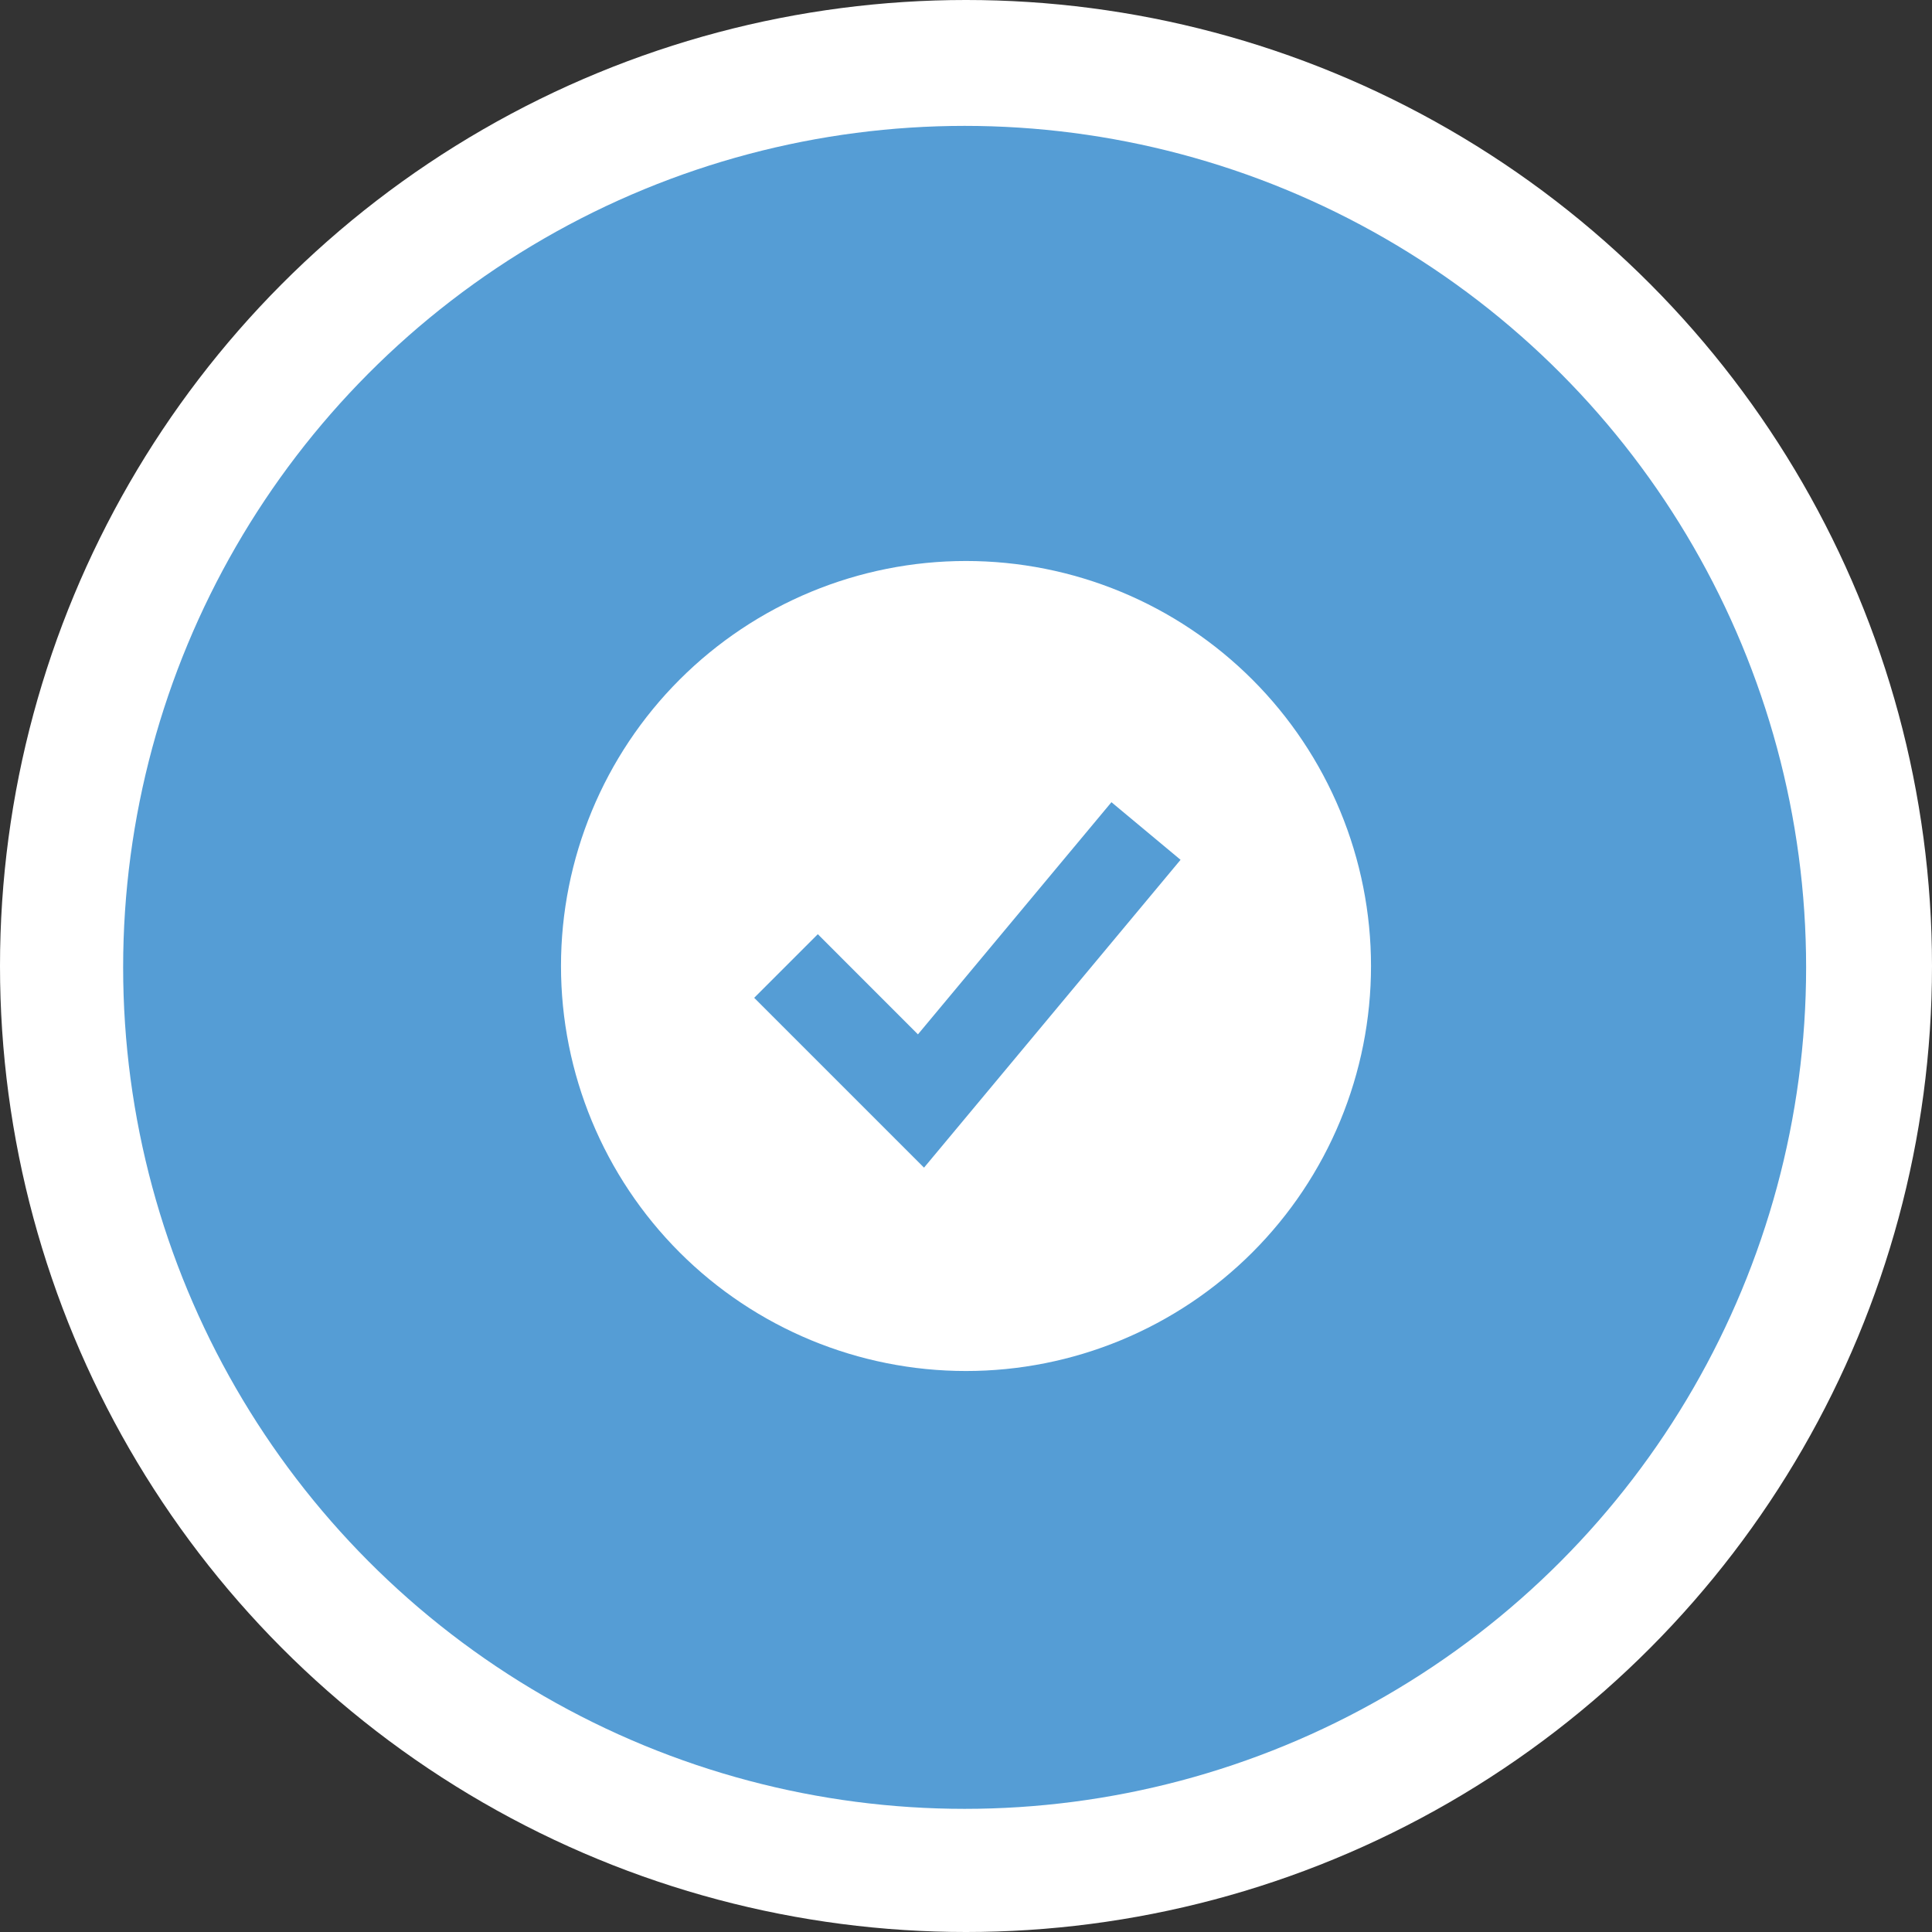
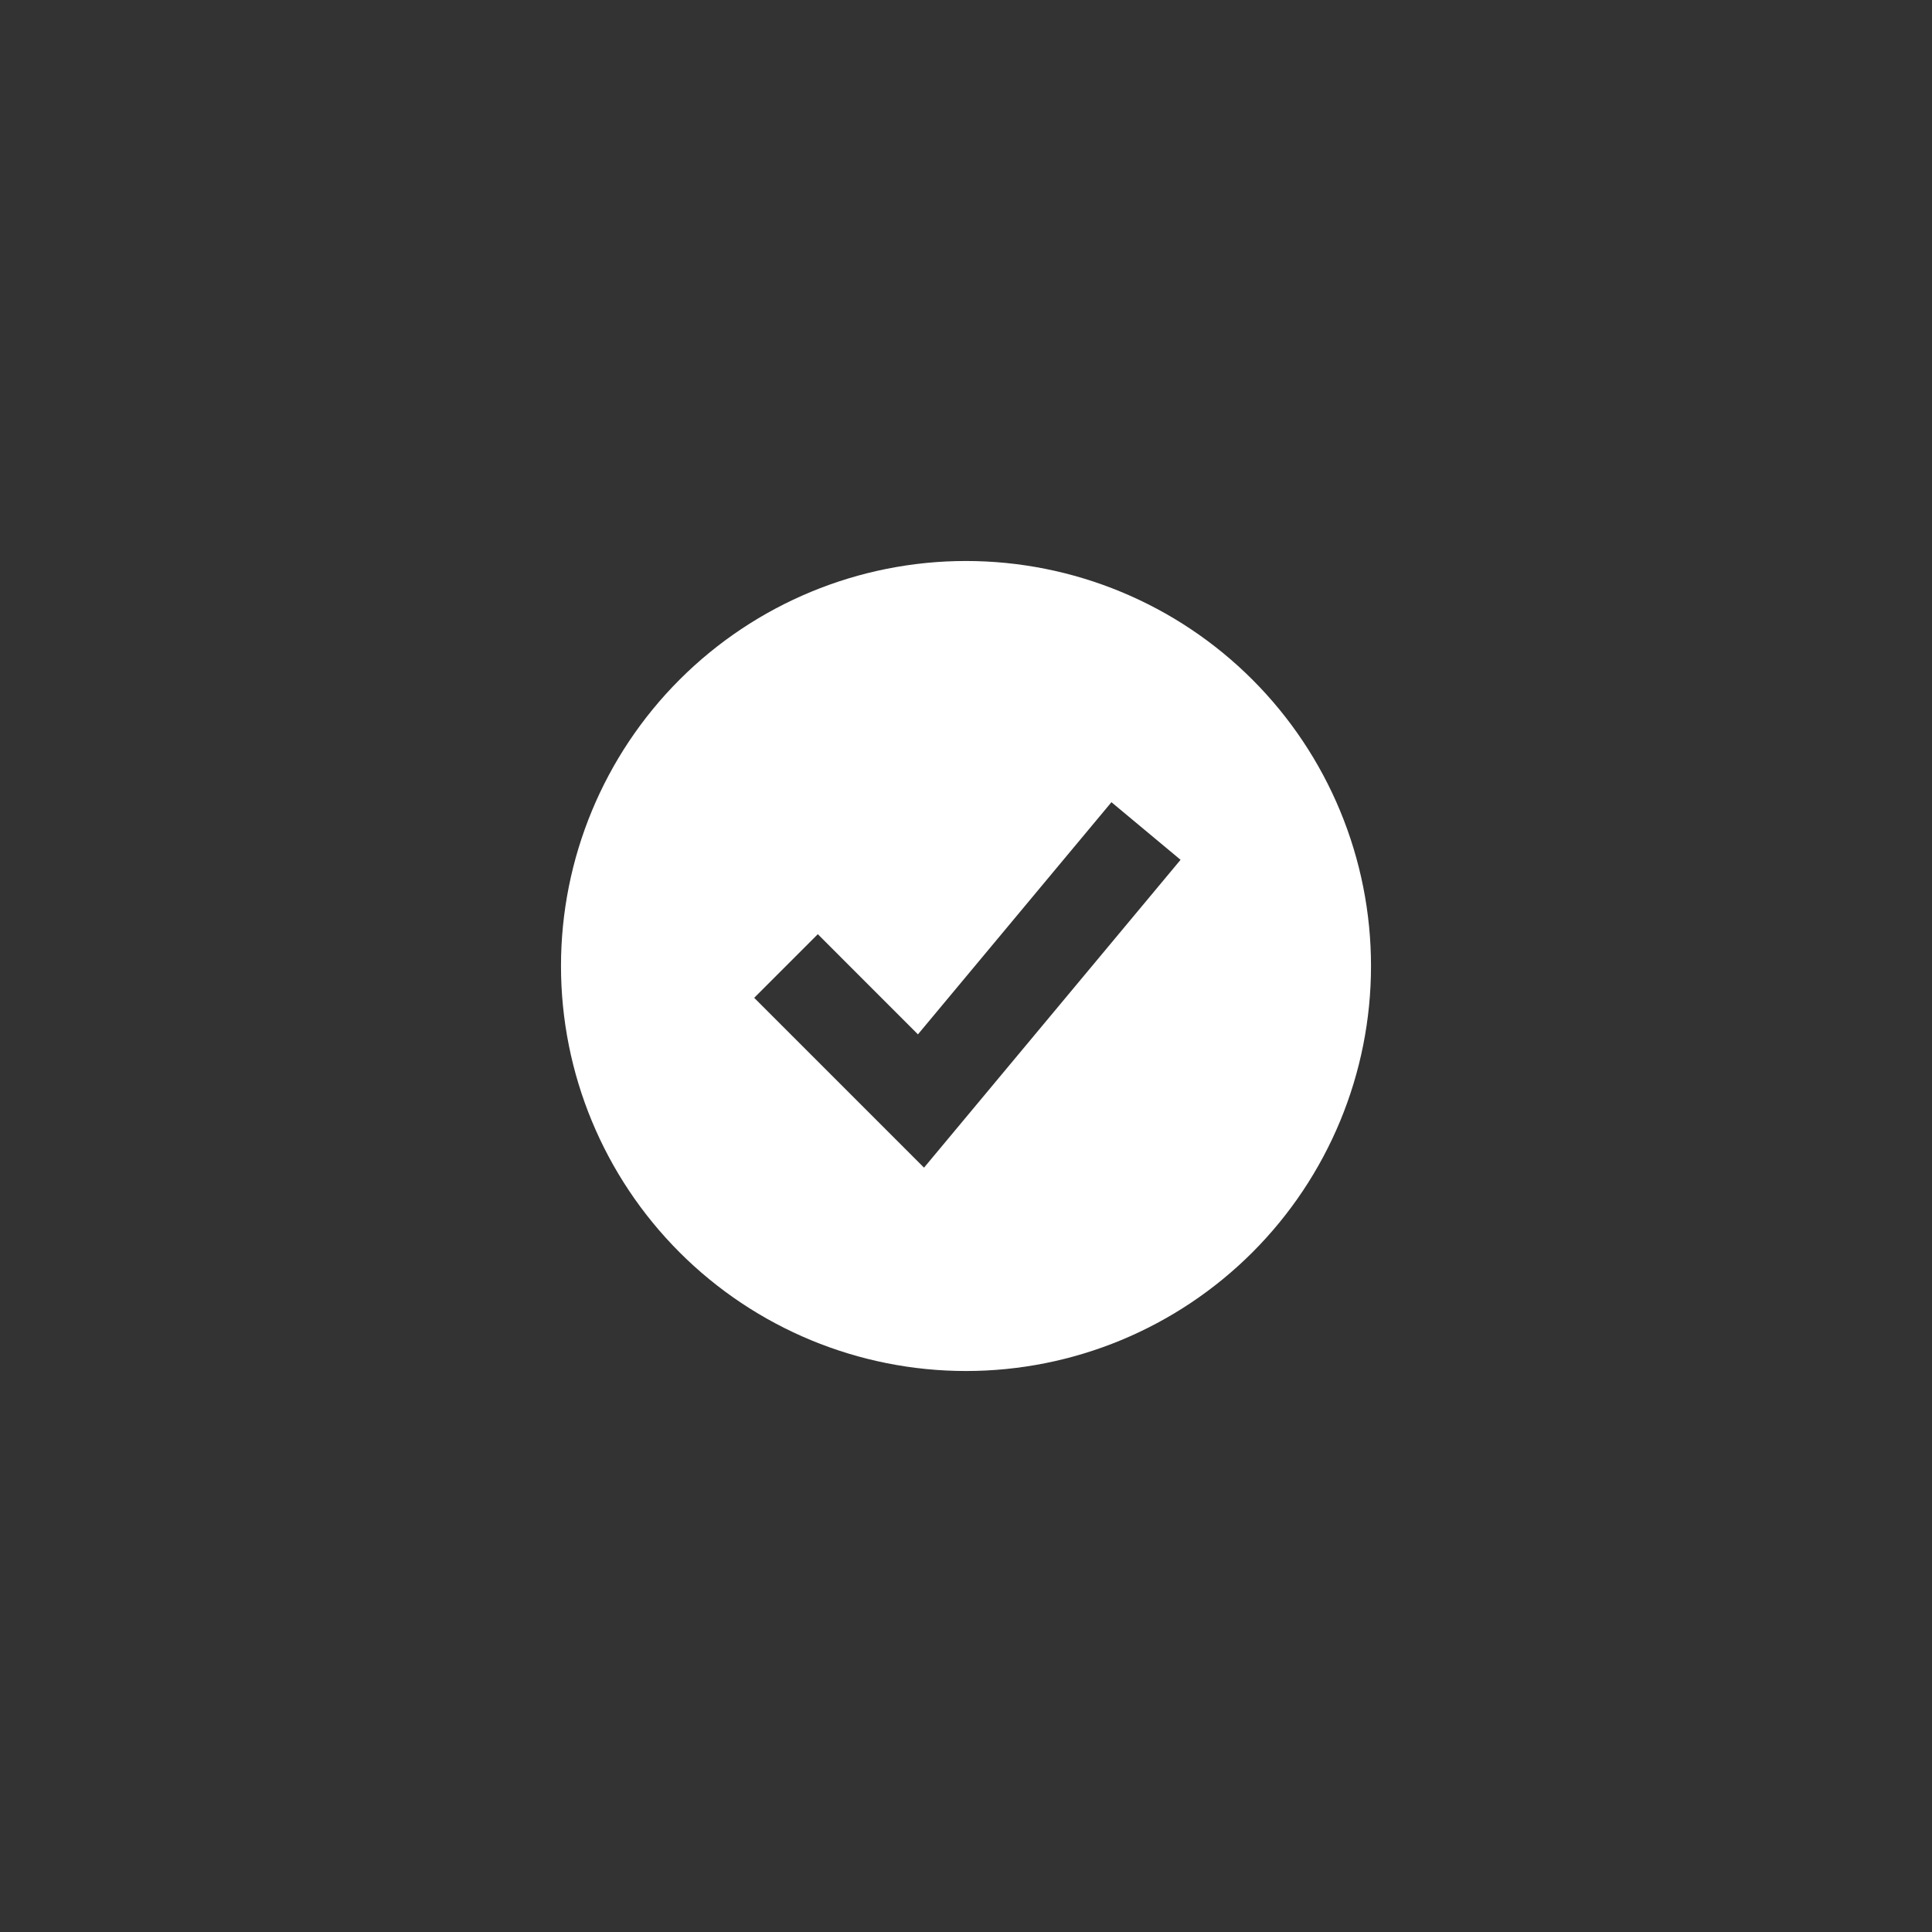
<svg xmlns="http://www.w3.org/2000/svg" width="706" height="706" viewBox="0 0 706 706" fill="none">
  <rect x="0" y="0" width="706" height="706" fill="#333333" stroke="none" />
-   <circle cx="353" cy="353" r="353" fill="white" />
-   <circle cx="352.5" cy="353.5" r="307.5" fill="#559DD5" />
  <path fill-rule="evenodd" clip-rule="evenodd" d="M353 501C372.436 501 391.681 497.172 409.637 489.734C427.593 482.296 443.909 471.395 457.652 457.652C471.395 443.909 482.296 427.593 489.734 409.637C497.172 391.681 501 372.436 501 353C501 333.564 497.172 314.319 489.734 296.363C482.296 278.407 471.395 262.091 457.652 248.348C443.909 234.605 427.593 223.704 409.637 216.266C391.681 208.828 372.436 205 353 205C313.748 205 276.104 220.593 248.348 248.348C220.593 276.104 205 313.748 205 353C205 392.252 220.593 429.896 248.348 457.652C276.104 485.407 313.748 501 353 501ZM349.185 412.858L431.407 314.191L406.148 293.142L335.437 377.979L298.848 341.374L275.596 364.626L324.929 413.96L337.657 426.688L349.185 412.858Z" fill="white" />
</svg>